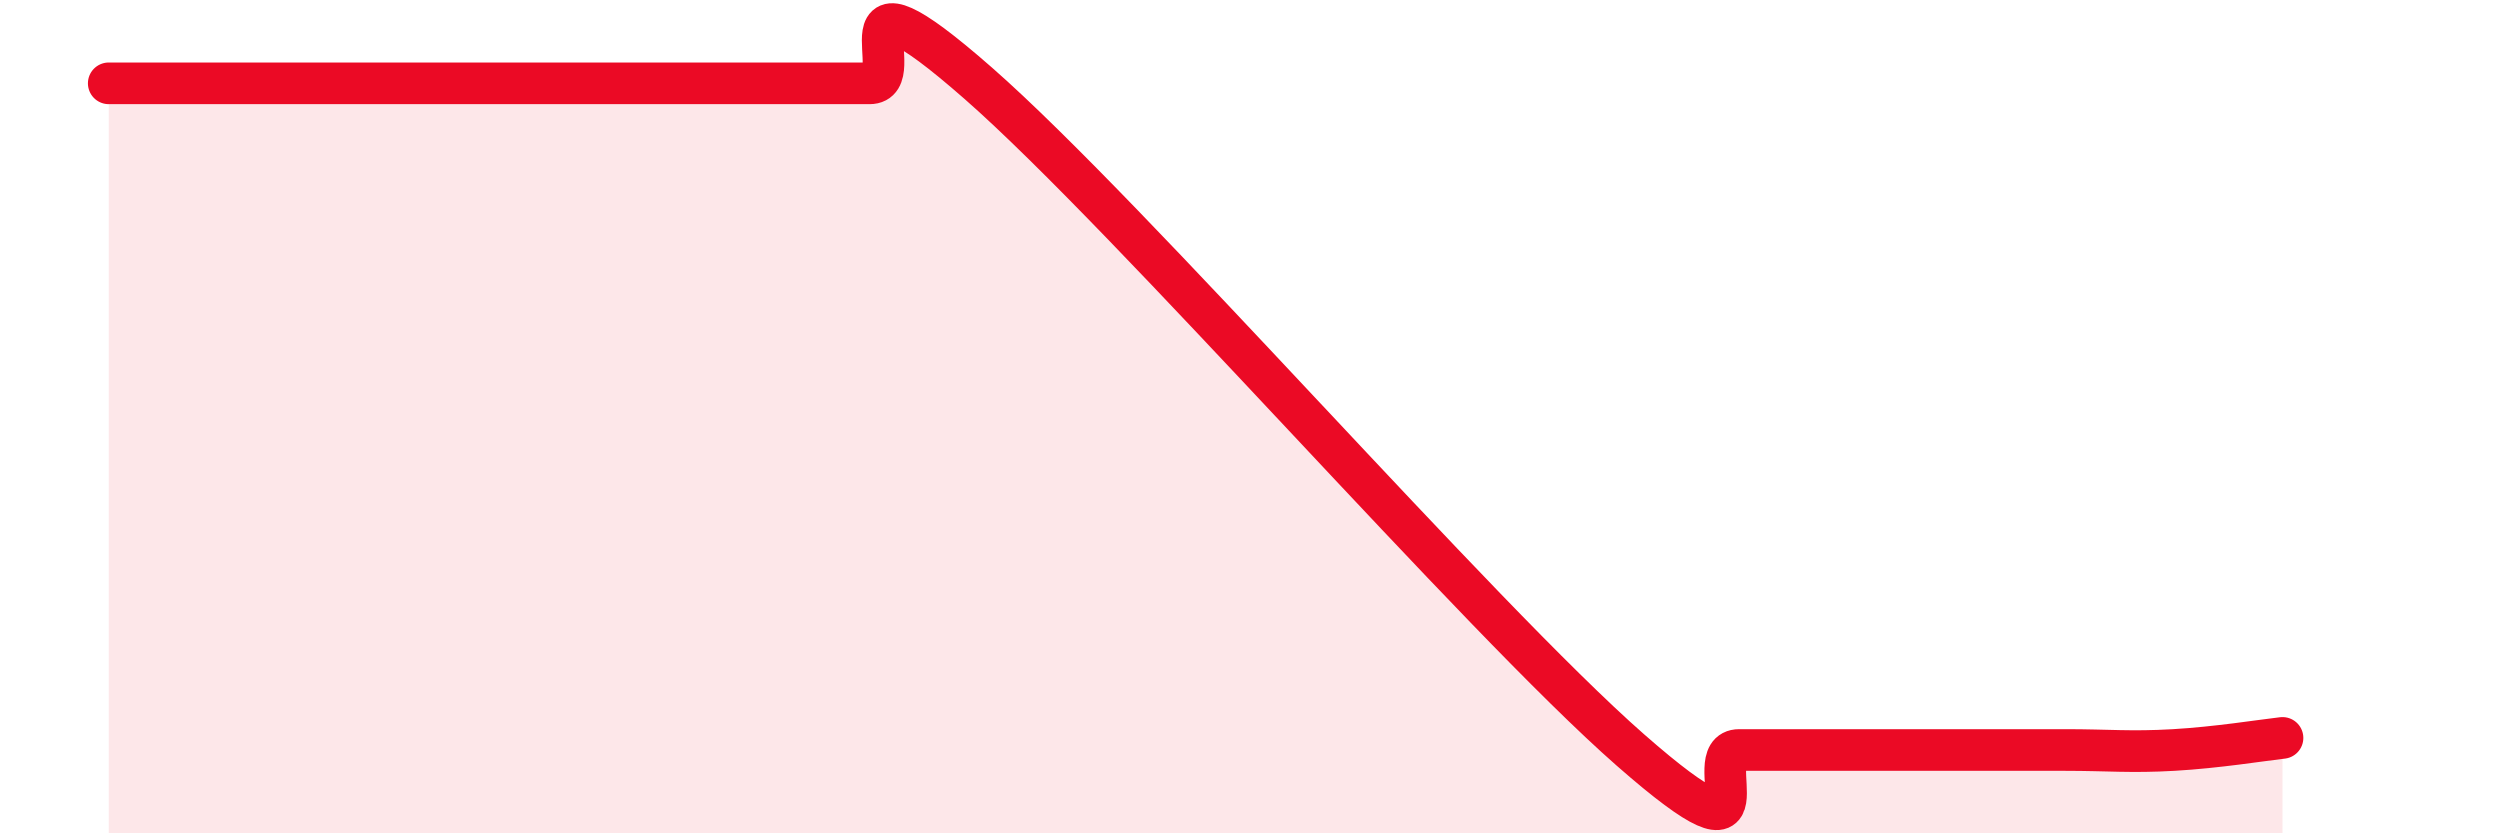
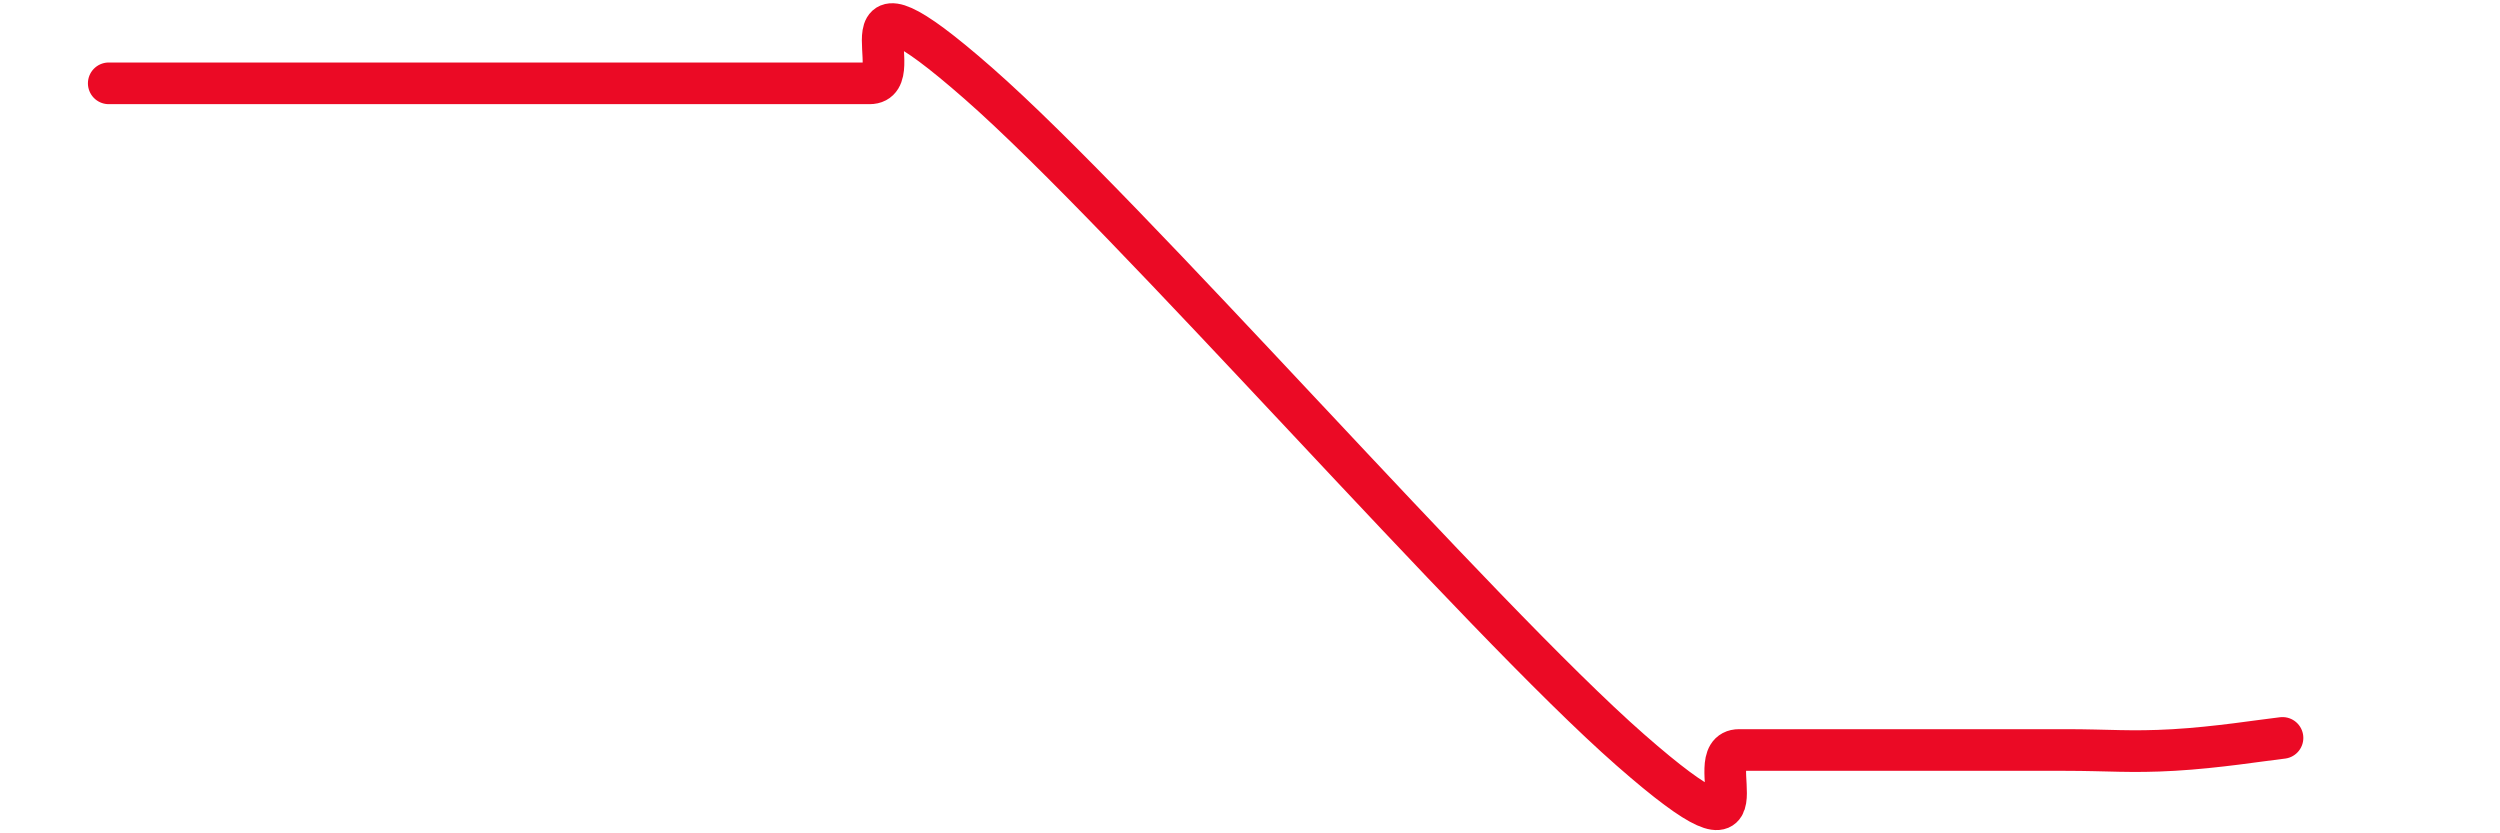
<svg xmlns="http://www.w3.org/2000/svg" width="60" height="20" viewBox="0 0 60 20">
-   <path d="M 2.61,2 C 3.13,2 4.18,2 5.22,2 C 6.26,2 6.79,2 7.83,2 C 8.87,2 9.39,2 10.43,2 C 11.47,2 12,2 13.04,2 C 14.08,2 14.61,2 15.65,2 C 16.69,2 17.22,2 18.26,2 C 19.3,2 19.83,2 20.87,2 C 21.91,2 19.83,-1.2 23.48,2 C 27.13,5.2 35.48,14.8 39.13,18 C 42.78,21.2 40.7,18 41.74,18 C 42.78,18 43.31,18 44.35,18 C 45.39,18 45.92,18 46.96,18 C 48,18 48.53,18 49.57,18 C 50.61,18 51.13,18.06 52.17,18 C 53.21,17.94 54.26,17.77 54.78,17.71L54.78 20L2.61 20Z" fill="#EB0A25" opacity="0.1" stroke-linecap="round" stroke-linejoin="round" />
  <path d="M 2.61,2 C 3.13,2 4.18,2 5.22,2 C 6.26,2 6.79,2 7.83,2 C 8.87,2 9.39,2 10.43,2 C 11.47,2 12,2 13.04,2 C 14.08,2 14.61,2 15.65,2 C 16.69,2 17.22,2 18.26,2 C 19.3,2 19.83,2 20.87,2 C 21.91,2 19.83,-1.2 23.48,2 C 27.13,5.2 35.48,14.8 39.13,18 C 42.78,21.2 40.7,18 41.74,18 C 42.78,18 43.31,18 44.35,18 C 45.39,18 45.92,18 46.96,18 C 48,18 48.53,18 49.57,18 C 50.61,18 51.13,18.06 52.17,18 C 53.21,17.94 54.26,17.77 54.78,17.71" stroke="#EB0A25" stroke-width="1" fill="none" stroke-linecap="round" stroke-linejoin="round" />
</svg>